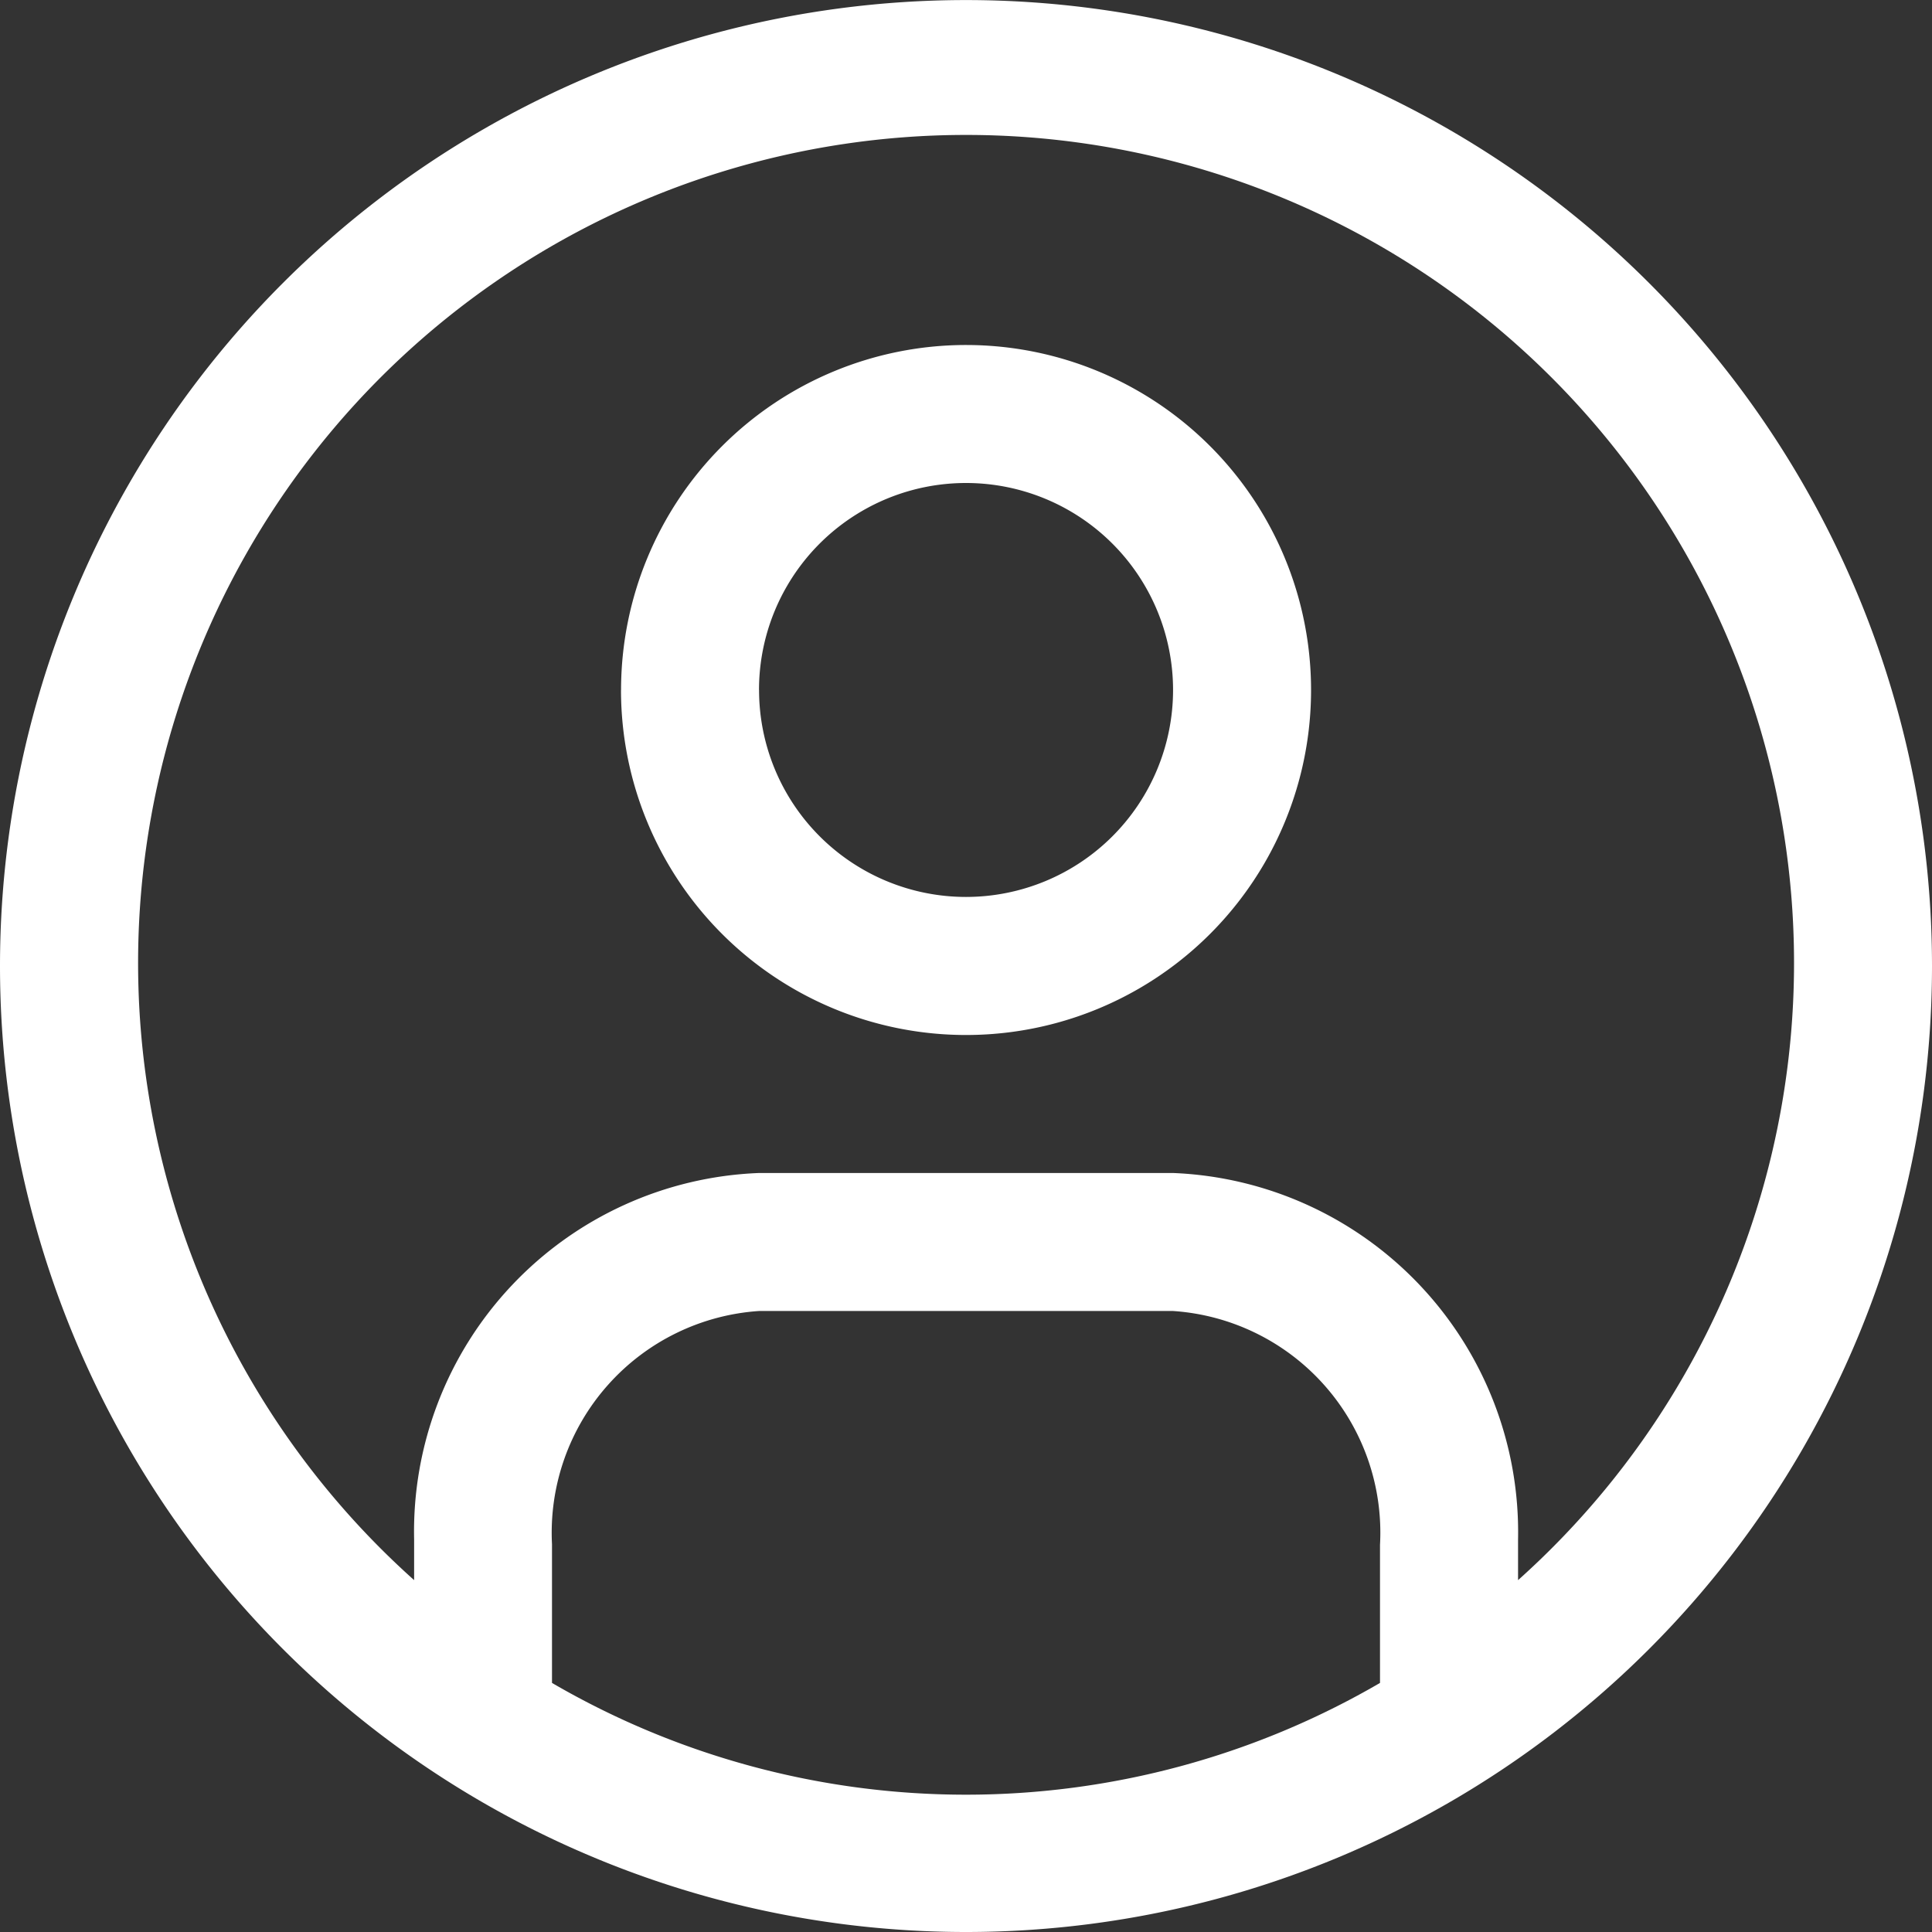
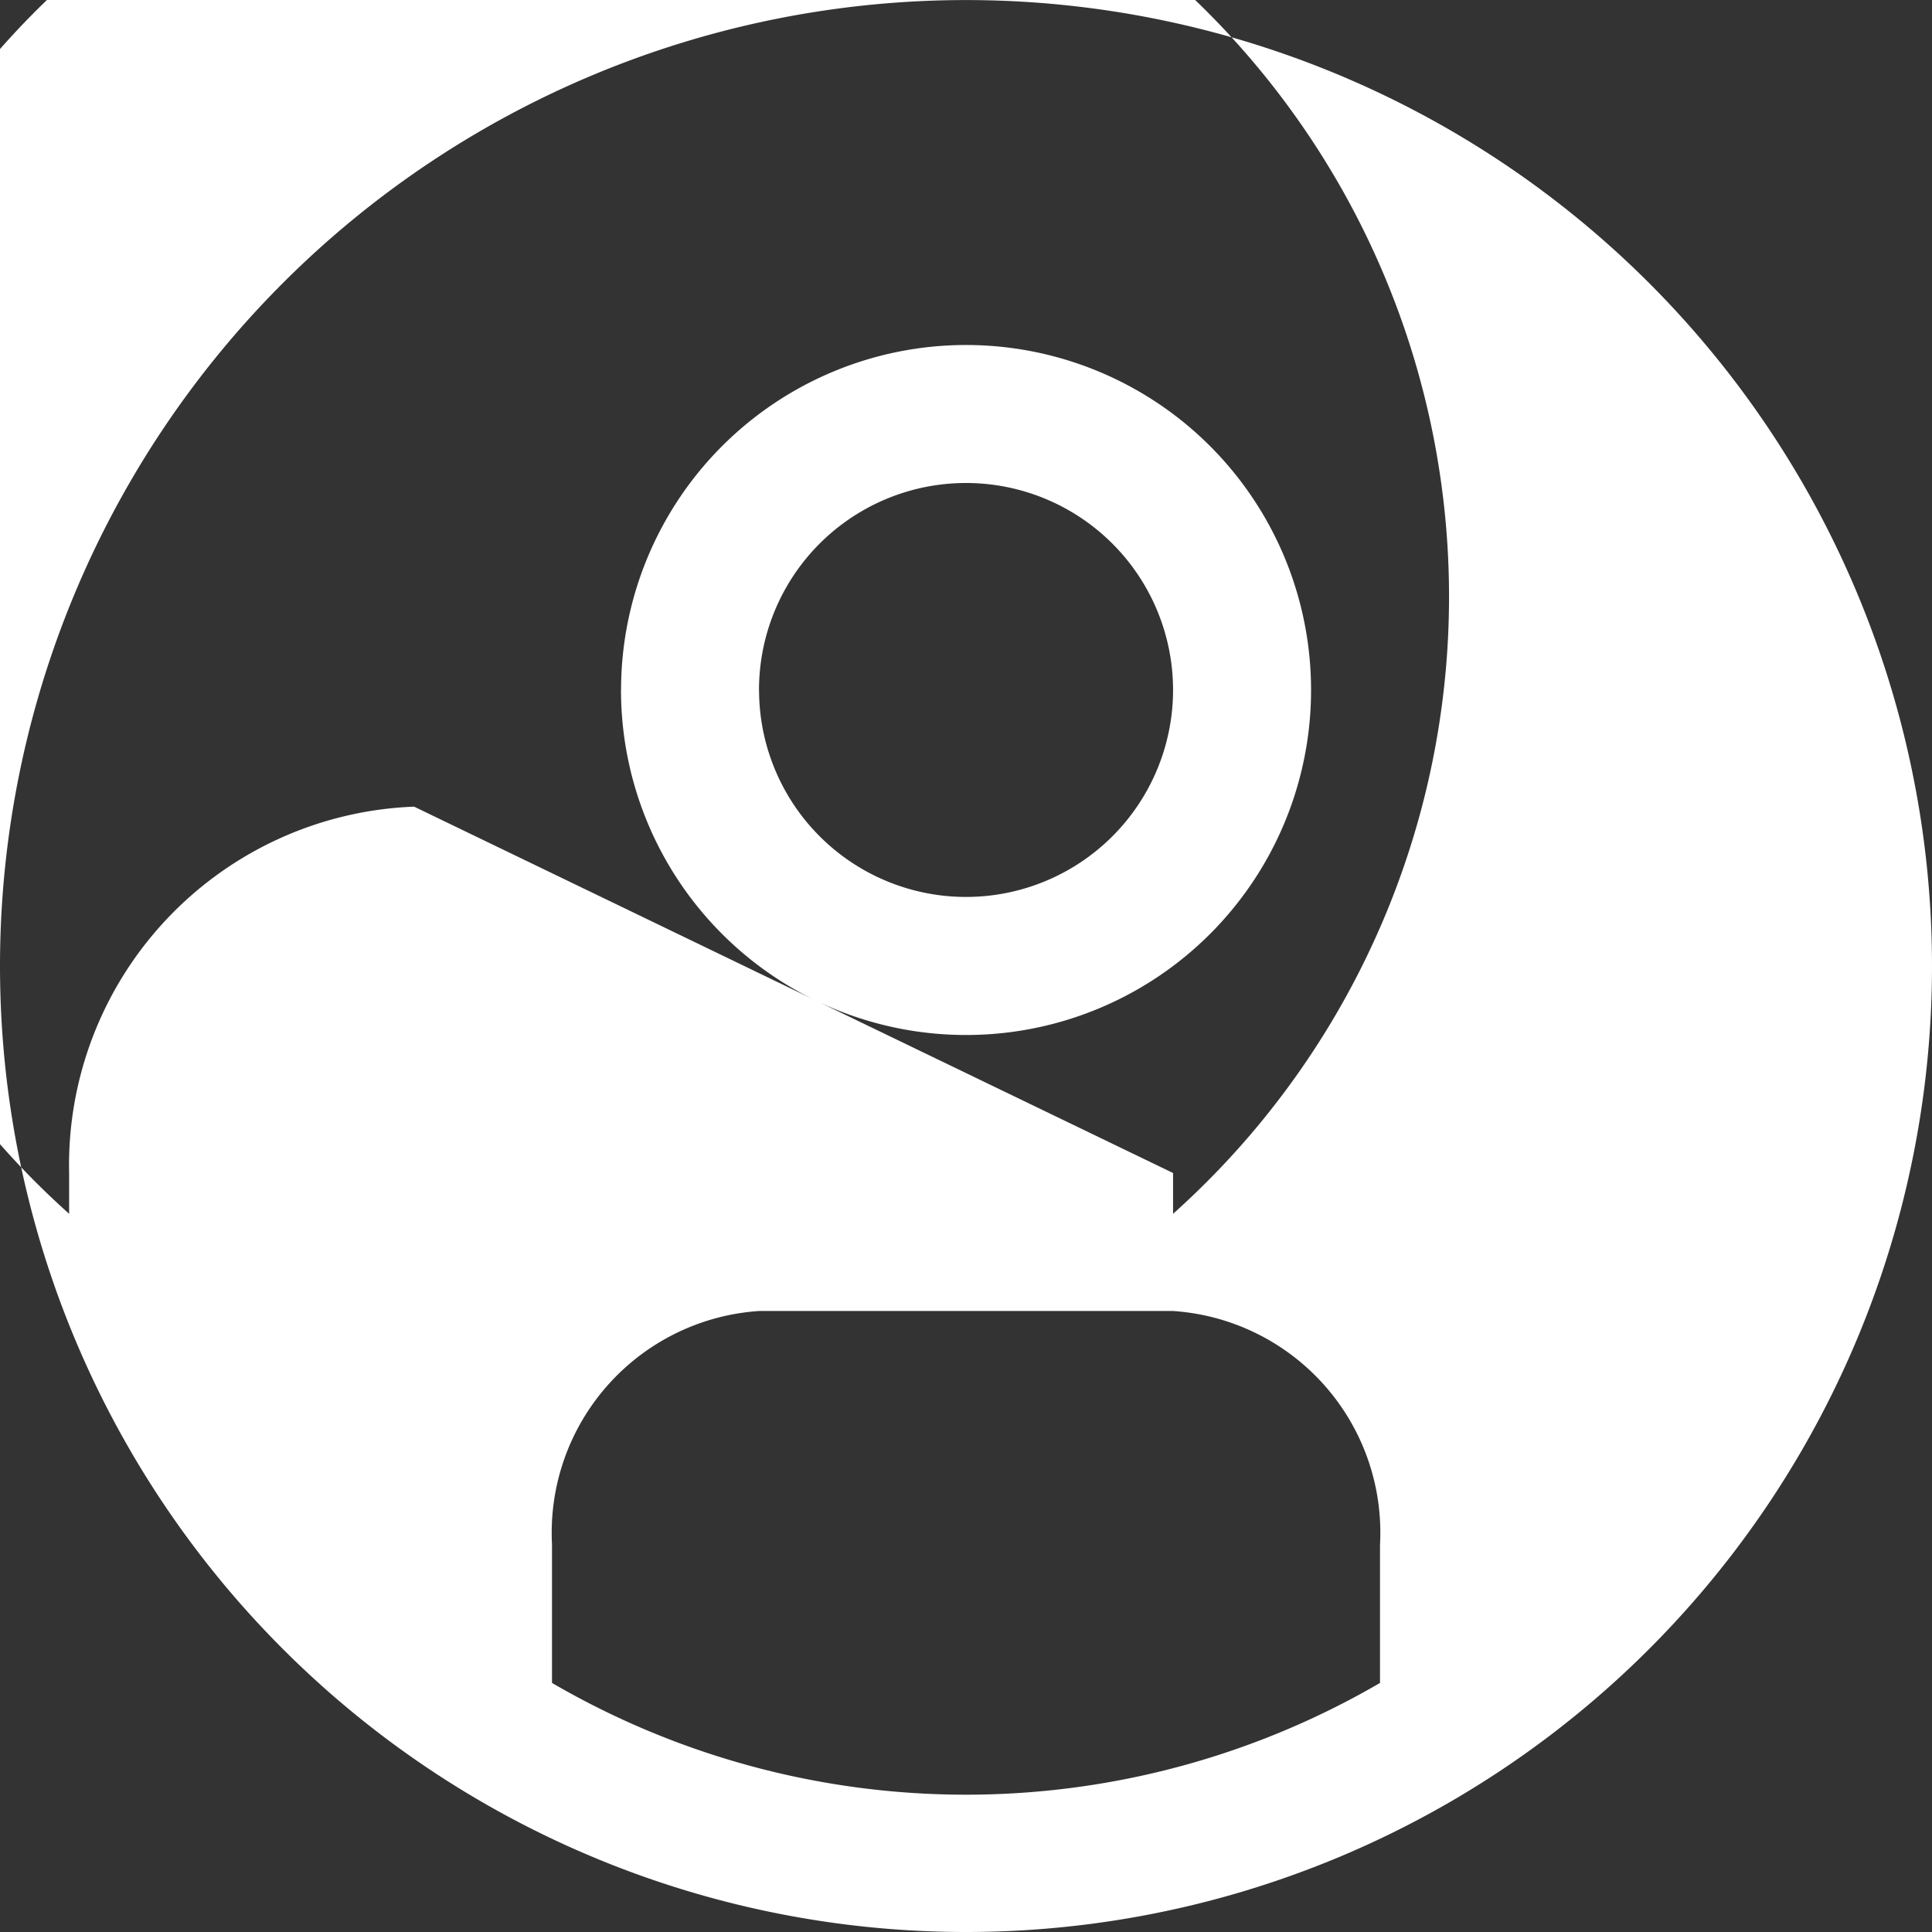
<svg xmlns="http://www.w3.org/2000/svg" viewBox="0 0 31.5 31.5">
  <rect x="0" y="0" width="31.5" height="31.5" fill="#333333" stroke="none" />
-   <path id="user-avatar" d="M-4356.75,1616.059a15.75,15.75,0,0,1,15.75-15.749,15.75,15.75,0,0,1,15.75,15.749,15.75,15.75,0,0,1-15.75,15.75A15.75,15.75,0,0,1-4356.75,1616.059Zm9,9.427v2.262a13.413,13.413,0,0,0,13.5,0v-2.25a3.622,3.622,0,0,0-3.374-3.814h-6.75A3.623,3.623,0,0,0-4347.75,1625.486Zm10.126-6.052a5.861,5.861,0,0,1,5.625,5.973v.665a13.5,13.5,0,0,0,3.611-14.879,13.5,13.5,0,0,0-12.611-8.684,13.5,13.5,0,0,0-12.611,8.684,13.5,13.5,0,0,0,3.612,14.879v-.664a5.85,5.85,0,0,1,5.625-5.974Zm-9-7.875a5.626,5.626,0,0,1,5.625-5.625,5.625,5.625,0,0,1,5.625,5.625,5.624,5.624,0,0,1-5.625,5.625A5.626,5.626,0,0,1-4346.625,1611.559Zm2.25,0a3.375,3.375,0,0,0,3.375,3.374,3.376,3.376,0,0,0,3.375-3.374,3.376,3.376,0,0,0-3.375-3.375A3.375,3.375,0,0,0-4344.375,1611.559Z" transform="translate(4356.75 -1600.309)" fill="#fff" />
+   <path id="user-avatar" d="M-4356.75,1616.059a15.75,15.75,0,0,1,15.75-15.749,15.75,15.75,0,0,1,15.75,15.749,15.75,15.75,0,0,1-15.75,15.75A15.75,15.75,0,0,1-4356.75,1616.059Zm9,9.427v2.262a13.413,13.413,0,0,0,13.5,0v-2.25a3.622,3.622,0,0,0-3.374-3.814h-6.75A3.623,3.623,0,0,0-4347.75,1625.486Zm10.126-6.052v.665a13.5,13.5,0,0,0,3.611-14.879,13.5,13.5,0,0,0-12.611-8.684,13.5,13.5,0,0,0-12.611,8.684,13.5,13.5,0,0,0,3.612,14.879v-.664a5.85,5.85,0,0,1,5.625-5.974Zm-9-7.875a5.626,5.626,0,0,1,5.625-5.625,5.625,5.625,0,0,1,5.625,5.625,5.624,5.624,0,0,1-5.625,5.625A5.626,5.626,0,0,1-4346.625,1611.559Zm2.25,0a3.375,3.375,0,0,0,3.375,3.374,3.376,3.376,0,0,0,3.375-3.374,3.376,3.376,0,0,0-3.375-3.375A3.375,3.375,0,0,0-4344.375,1611.559Z" transform="translate(4356.75 -1600.309)" fill="#fff" />
</svg>